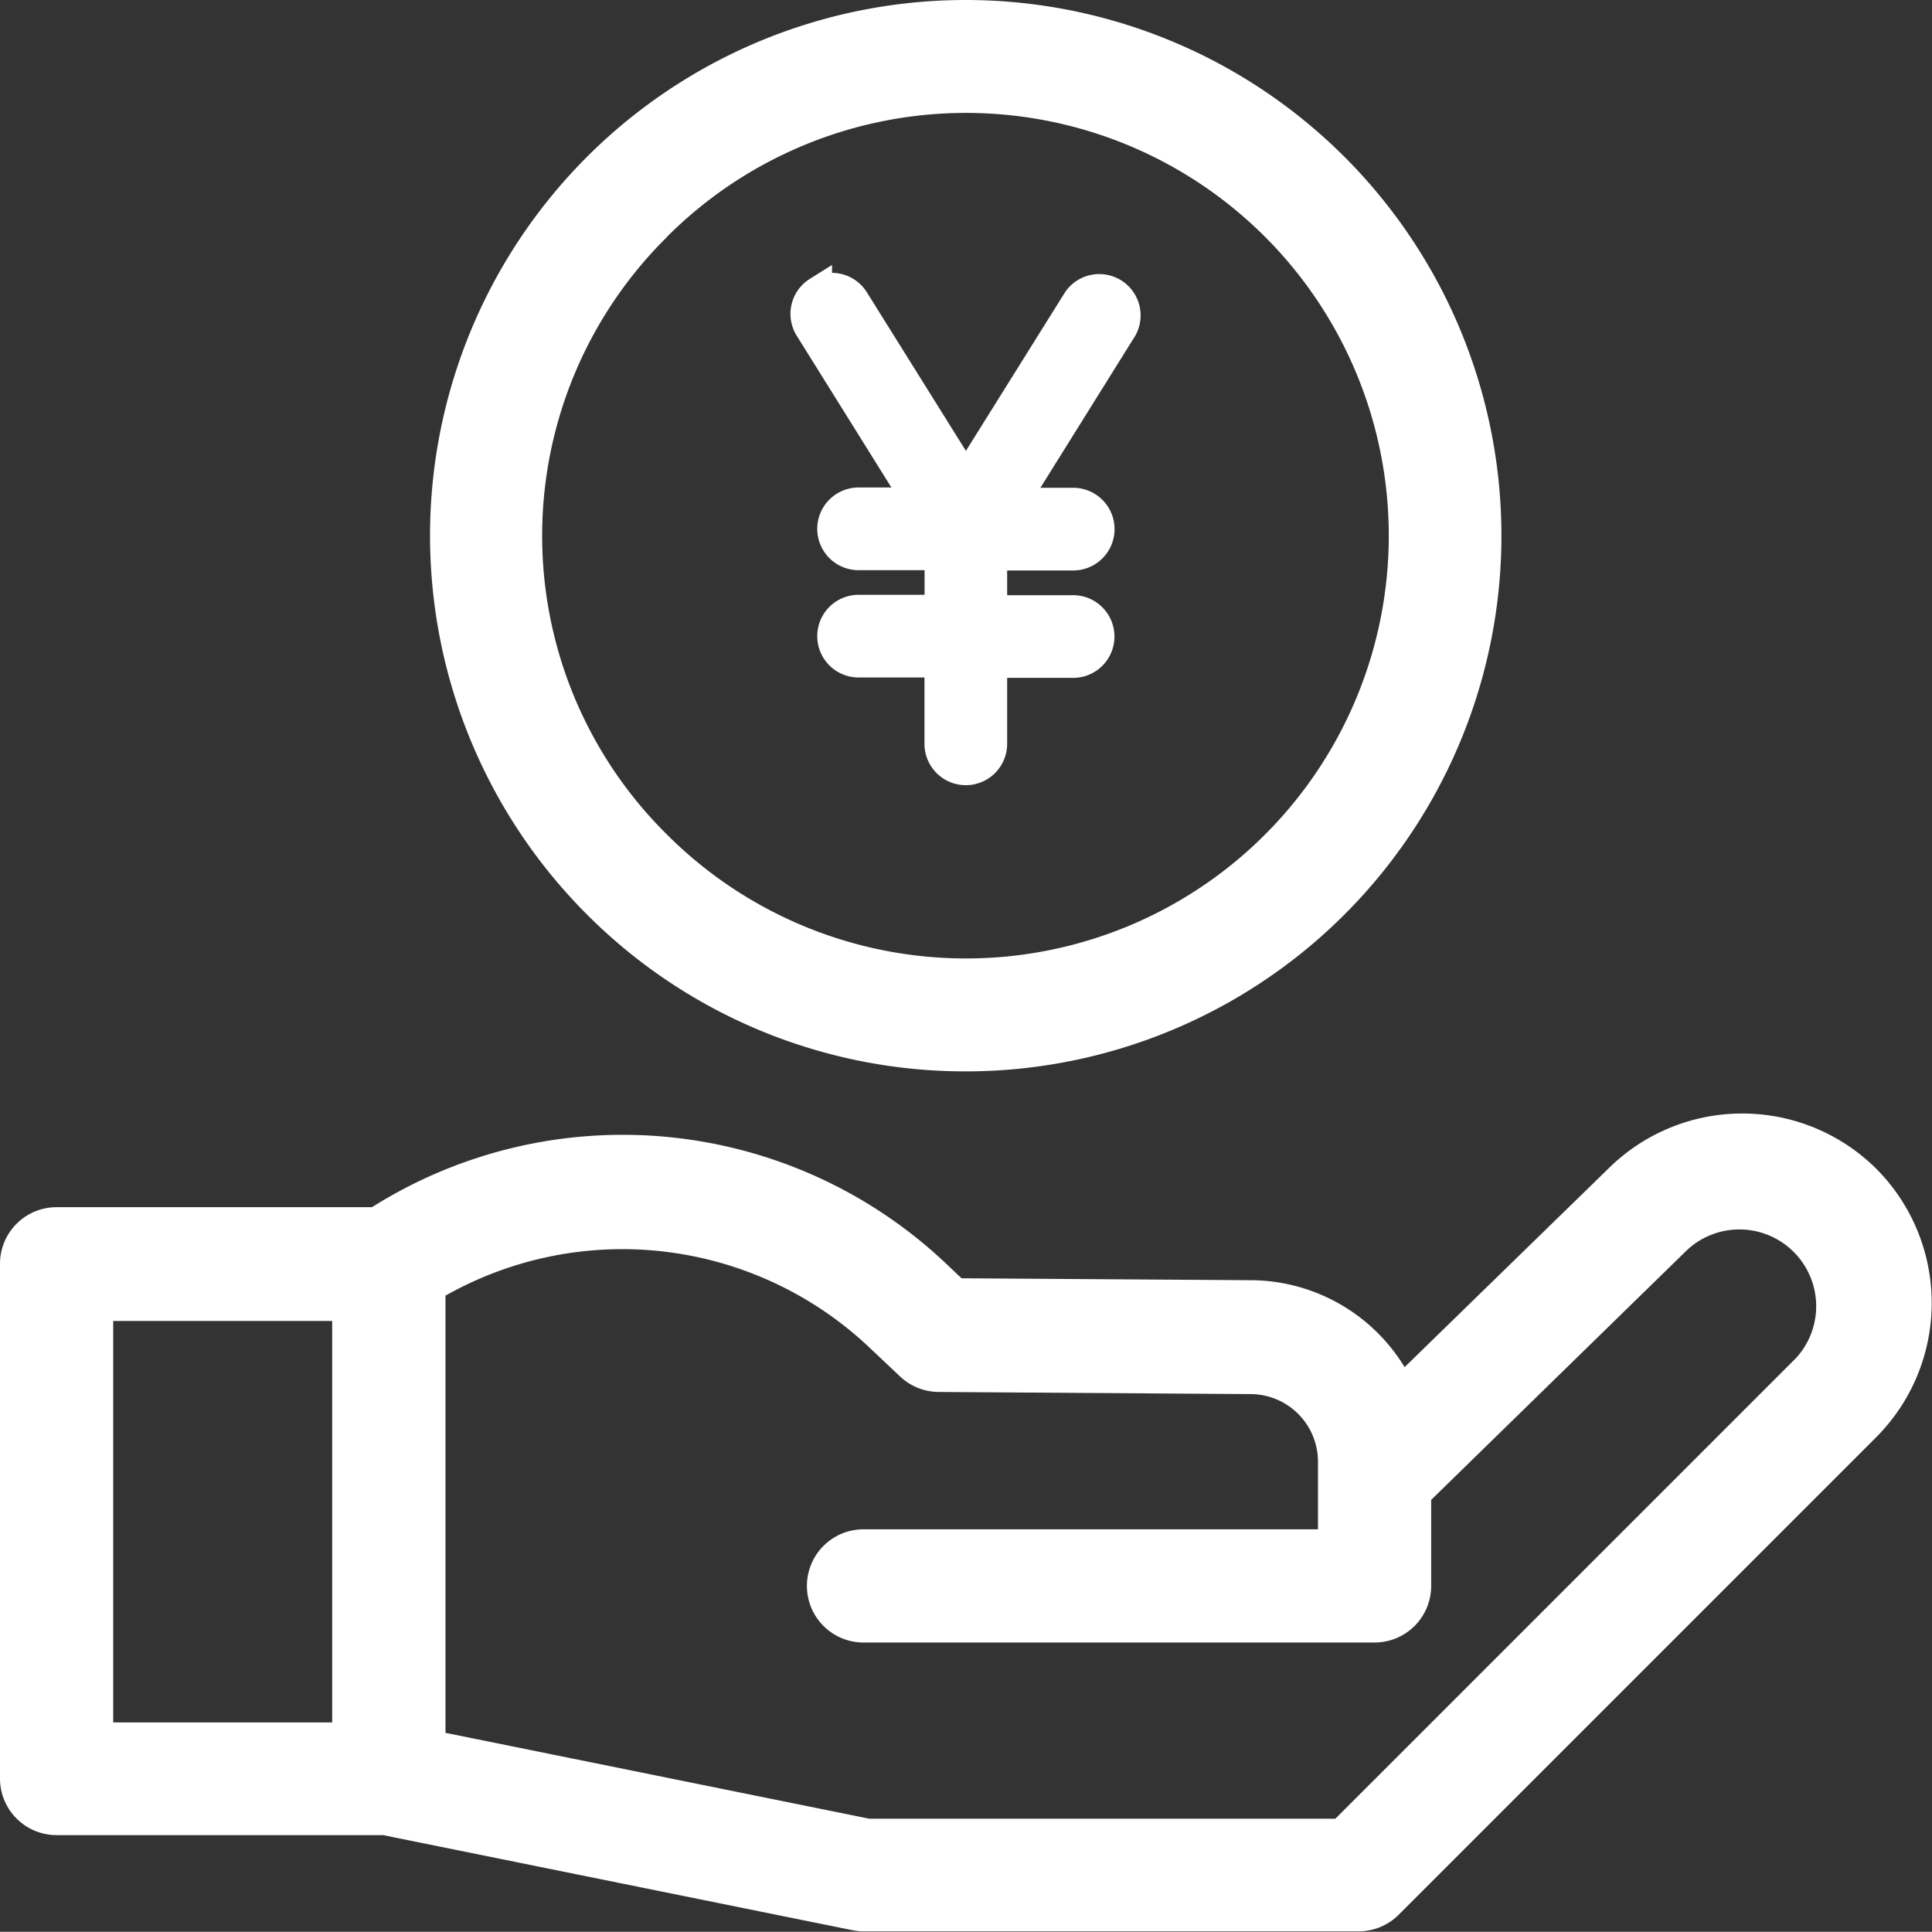
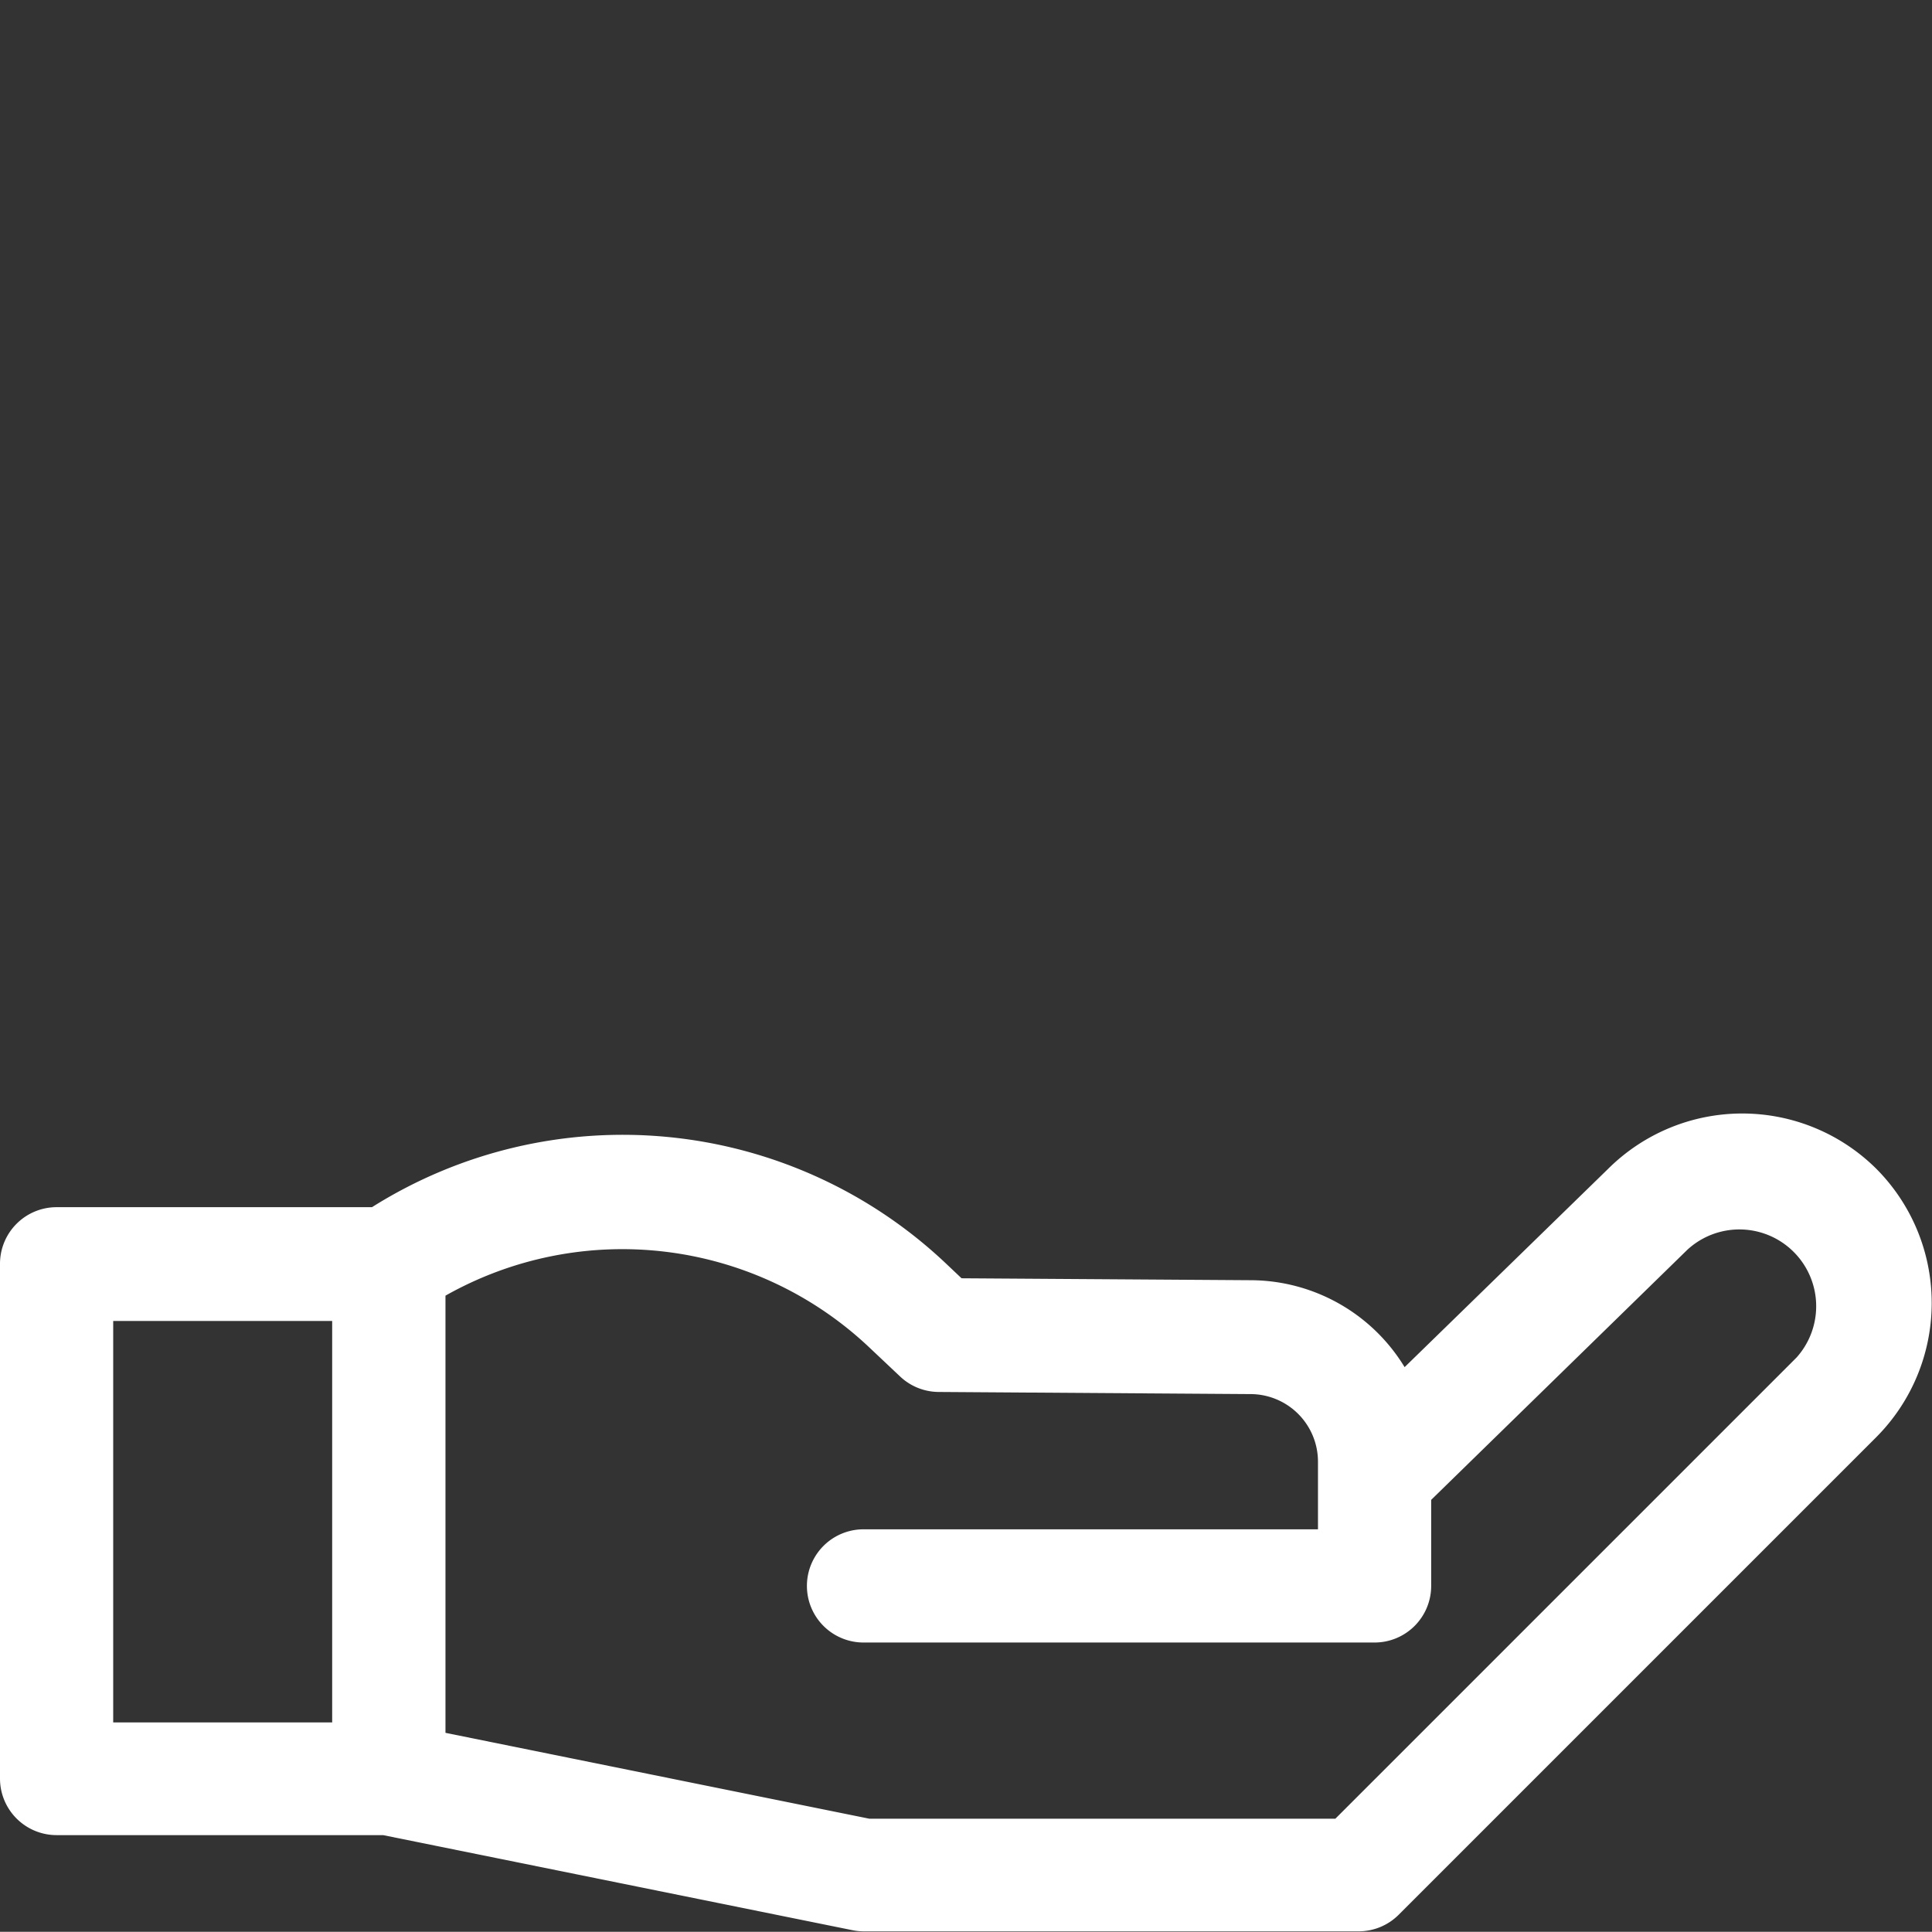
<svg xmlns="http://www.w3.org/2000/svg" width="20.002" height="20" viewBox="0 0 20.002 20">
  <rect x="0" y="0" width="20.002" height="20" fill="#333333" stroke="none" />
  <g id="ar-support" transform="translate(0 -0.022)">
-     <path id="Path_10761" data-name="Path 10761" d="M119.585,11.114a5.546,5.546,0,1,0-3.923-1.623A5.531,5.531,0,0,0,119.585,11.114Zm-3.095-8.641a4.377,4.377,0,1,1,0,6.19A4.348,4.348,0,0,1,116.491,2.474Z" transform="translate(-109.584 0)" fill="#fff" />
    <path id="Path_10763" data-name="Path 10763" d="M19.427,295.648a1.969,1.969,0,0,0-2.779,0L14.542,297.7a1.872,1.872,0,0,0-1.593-.9l-2.994-.02-.168-.159a4.87,4.87,0,0,0-5.936-.577H.586a.586.586,0,0,0-.586.586v5.329a.586.586,0,0,0,.586.586h3.38l4.858.984a.585.585,0,0,0,.116.012h5.127a.586.586,0,0,0,.414-.172l4.944-4.944A1.969,1.969,0,0,0,19.427,295.648ZM1.172,297.222H3.439v4.156H1.172Zm17.426.38-4.773,4.773H9l-4.388-.889V296.96a3.722,3.722,0,0,1,4.371.52l.336.317a.586.586,0,0,0,.4.16l3.226.022h0a.7.7,0,0,1,.7.7v.7H8.94a.586.586,0,0,0,0,1.172h5.291a.586.586,0,0,0,.586-.586v-.891l2.652-2.589,0,0A.795.795,0,0,1,18.6,297.6Z" transform="translate(0 -283.524)" fill="#fff" />
-     <path id="yen_2_" data-name="yen (2)" d="M6.131,3.042a.278.278,0,0,1,.383.088L7.667,4.976,8.82,3.131a.278.278,0,0,1,.471.294l-1.123,1.8h.61a.278.278,0,1,1,0,.556H7.944v.556h.833a.278.278,0,1,1,0,.556H7.944v.833a.278.278,0,0,1-.556,0V6.889H6.556a.278.278,0,0,1,0-.556h.833V5.778H6.556a.278.278,0,0,1,0-.556h.61l-1.123-1.8a.278.278,0,0,1,.088-.383Z" transform="translate(2.333 -0.003)" fill="#fff" stroke="#fff" stroke-width="0.3" fill-rule="evenodd" />
  </g>
</svg>